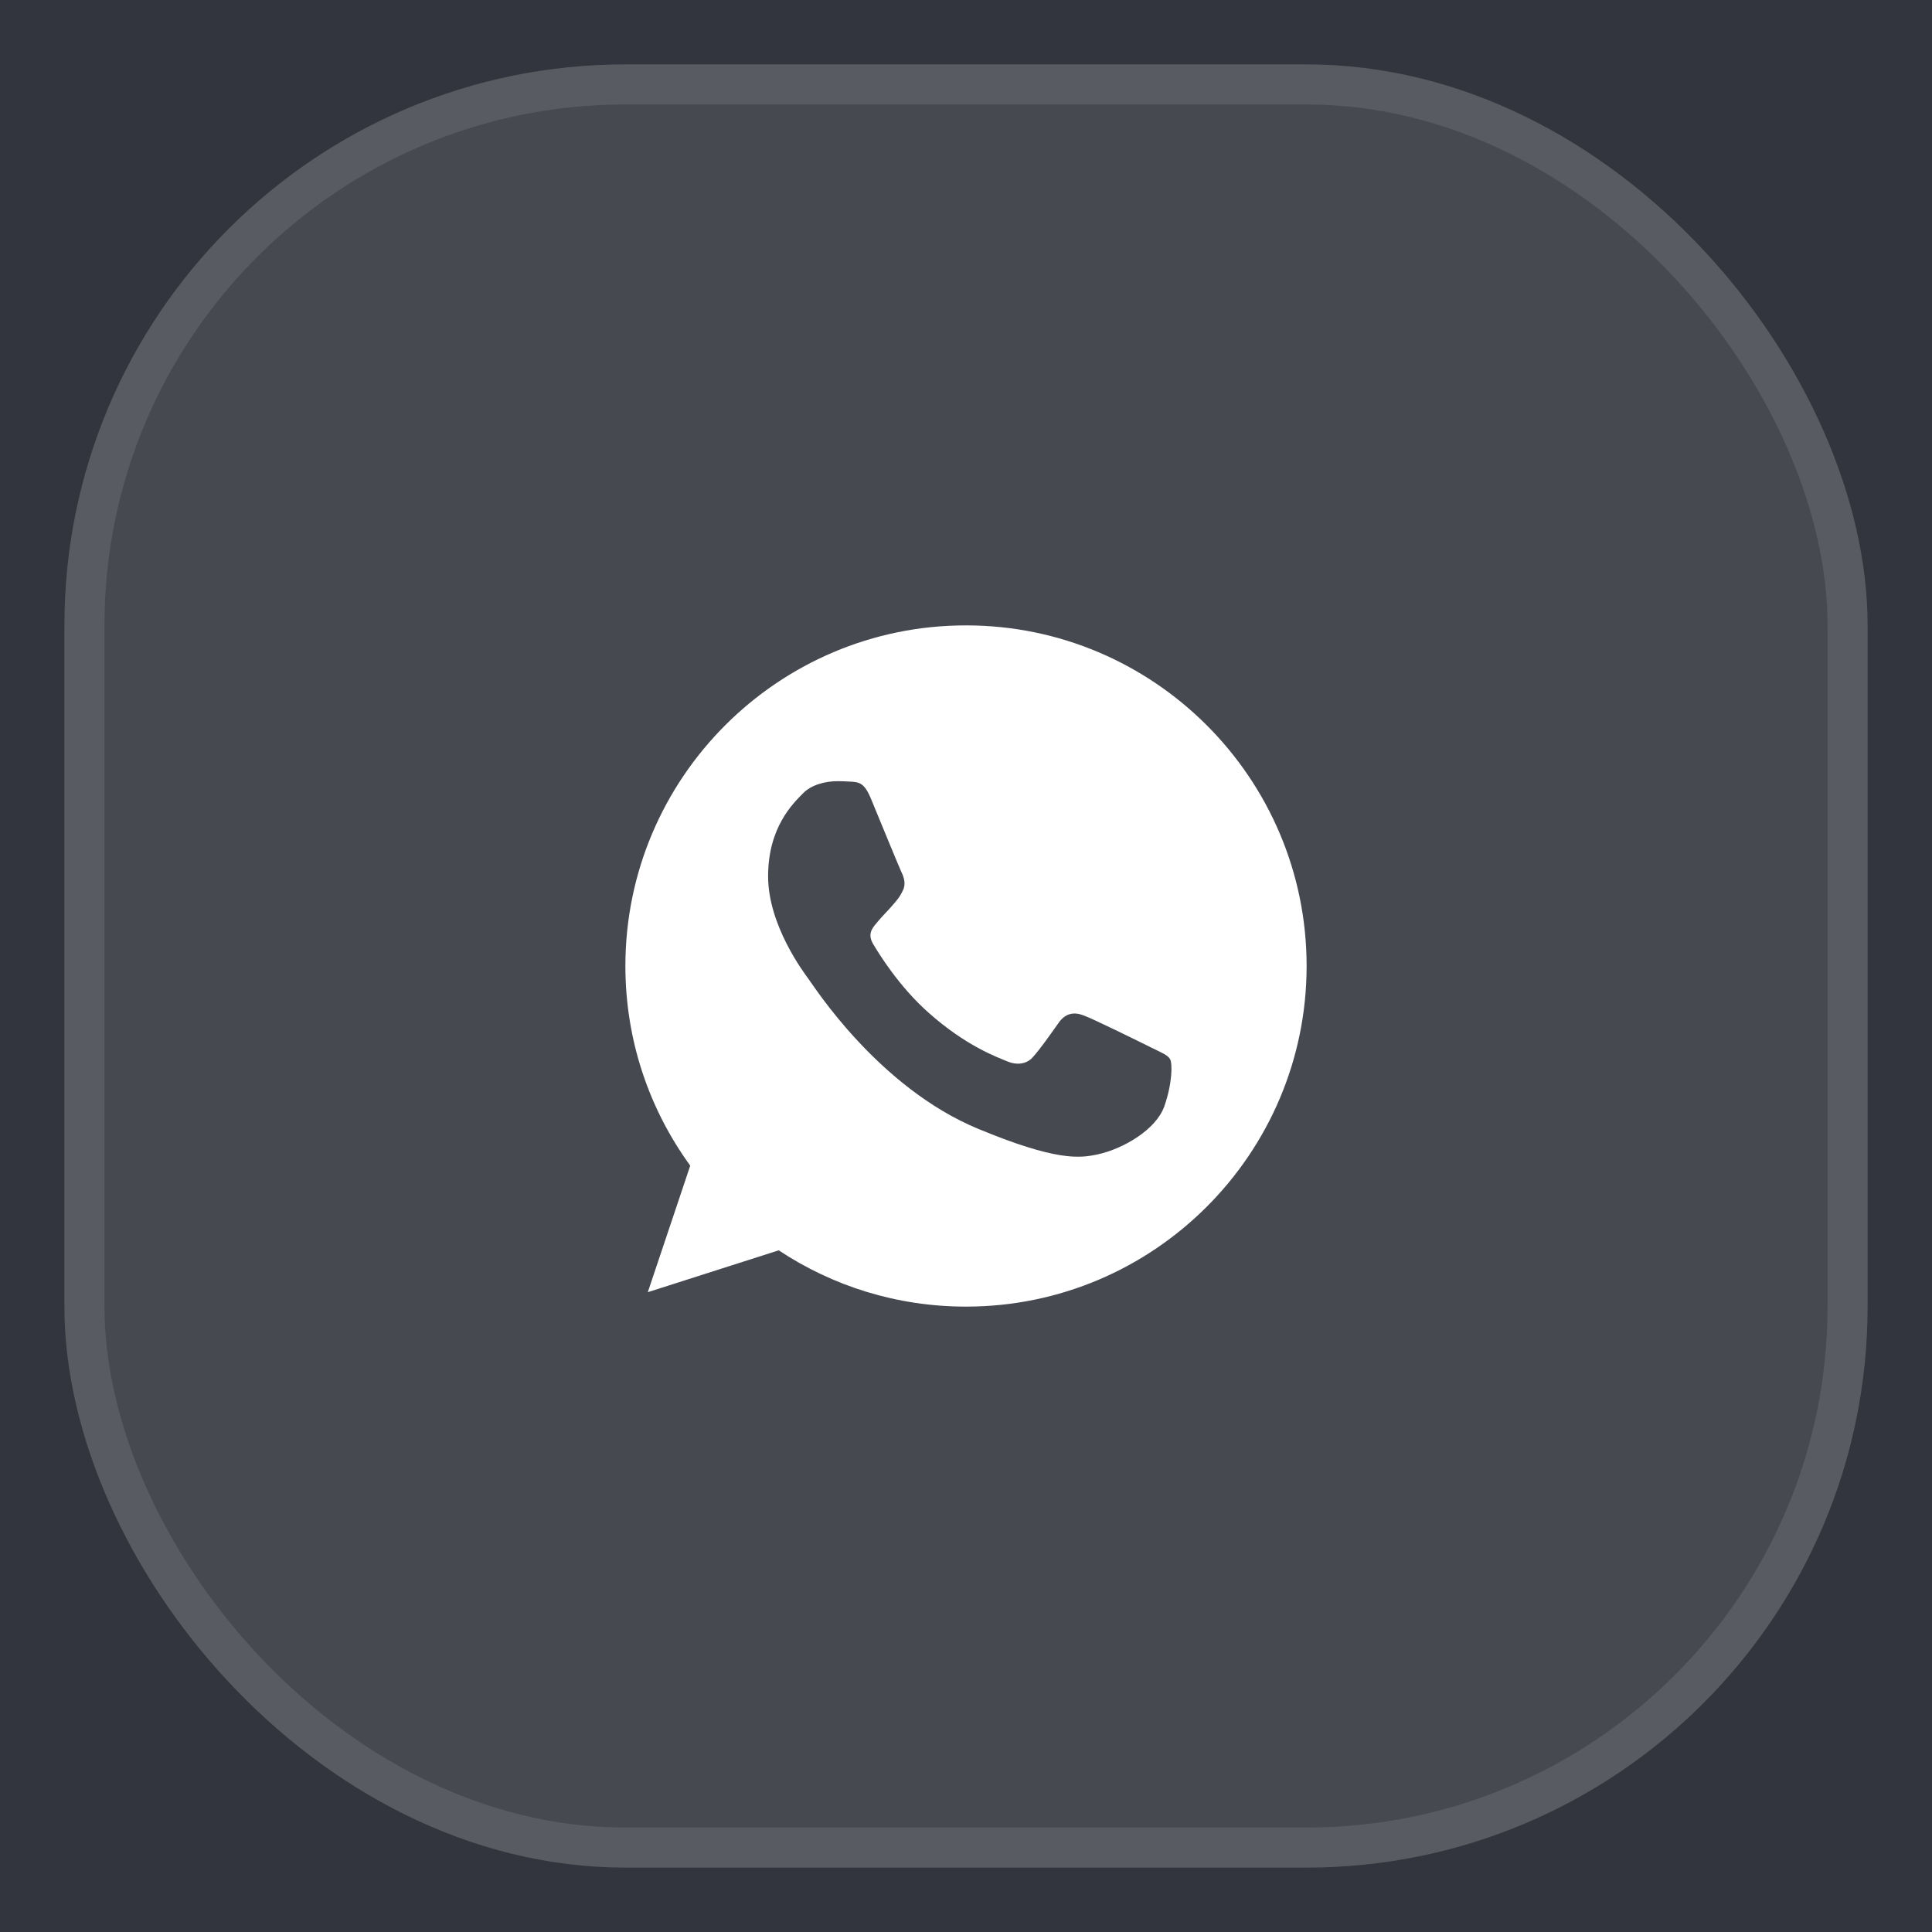
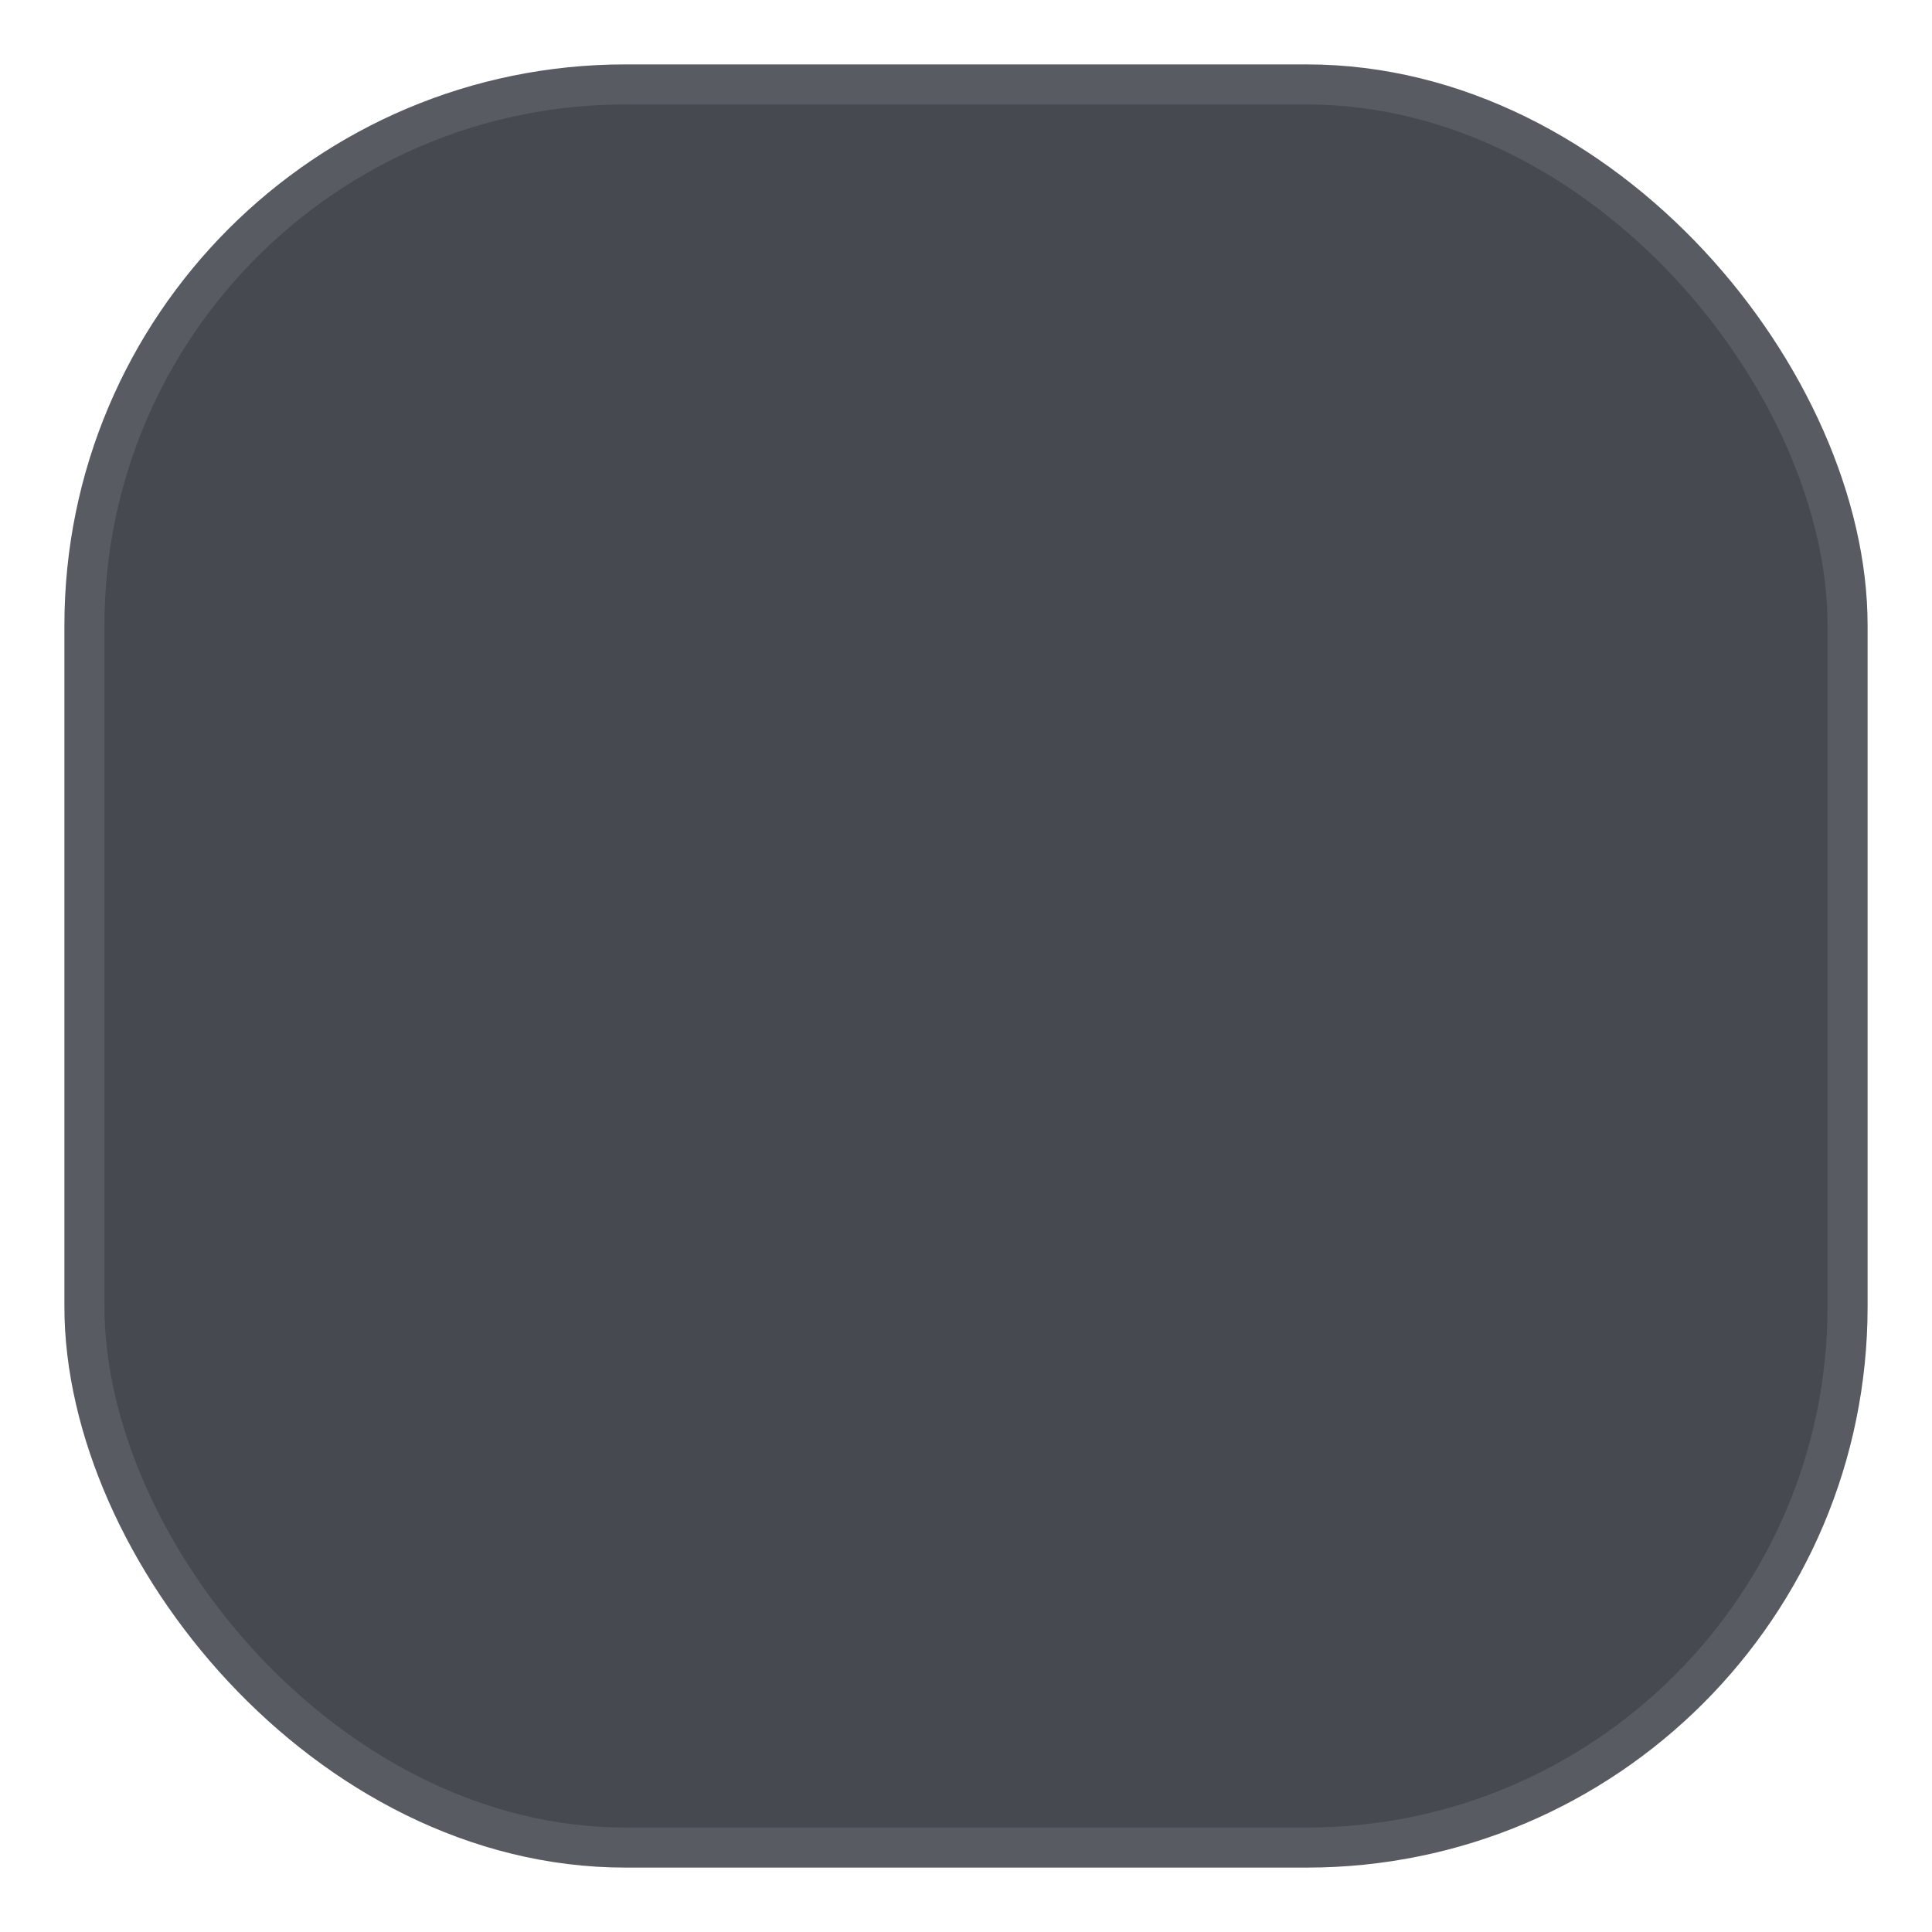
<svg xmlns="http://www.w3.org/2000/svg" width="30" height="30" viewBox="0 0 30 30" fill="none">
-   <rect width="30" height="30" fill="#33353E" />
  <rect x="1.311" y="1.311" width="27.378" height="27.378" rx="8.4" fill="#474951" stroke="#595B62" stroke-width="0.622" />
-   <path d="M15.001 9.711H14.998C12.082 9.711 9.711 12.083 9.711 15C9.711 16.157 10.084 17.229 10.718 18.1L10.059 20.065L12.092 19.415C12.928 19.969 13.925 20.289 15.001 20.289C17.917 20.289 20.289 17.916 20.289 15C20.289 12.084 17.917 9.711 15.001 9.711ZM18.079 17.18C17.951 17.54 17.445 17.839 17.041 17.926C16.764 17.985 16.403 18.032 15.188 17.528C13.634 16.884 12.633 15.305 12.555 15.202C12.48 15.1 11.927 14.366 11.927 13.607C11.927 12.848 12.312 12.478 12.468 12.32C12.595 12.189 12.806 12.13 13.009 12.13C13.074 12.13 13.133 12.133 13.186 12.136C13.341 12.143 13.419 12.152 13.522 12.397C13.649 12.704 13.96 13.463 13.997 13.541C14.035 13.619 14.072 13.725 14.019 13.828C13.97 13.934 13.926 13.98 13.848 14.07C13.77 14.16 13.696 14.229 13.618 14.325C13.547 14.409 13.466 14.499 13.556 14.655C13.646 14.807 13.957 15.314 14.414 15.721C15.005 16.247 15.483 16.415 15.654 16.486C15.782 16.539 15.934 16.526 16.027 16.427C16.145 16.3 16.292 16.088 16.44 15.88C16.546 15.73 16.68 15.712 16.82 15.765C16.963 15.814 17.718 16.188 17.874 16.265C18.029 16.343 18.131 16.38 18.169 16.446C18.206 16.511 18.206 16.819 18.079 17.18Z" fill="white" />
</svg>